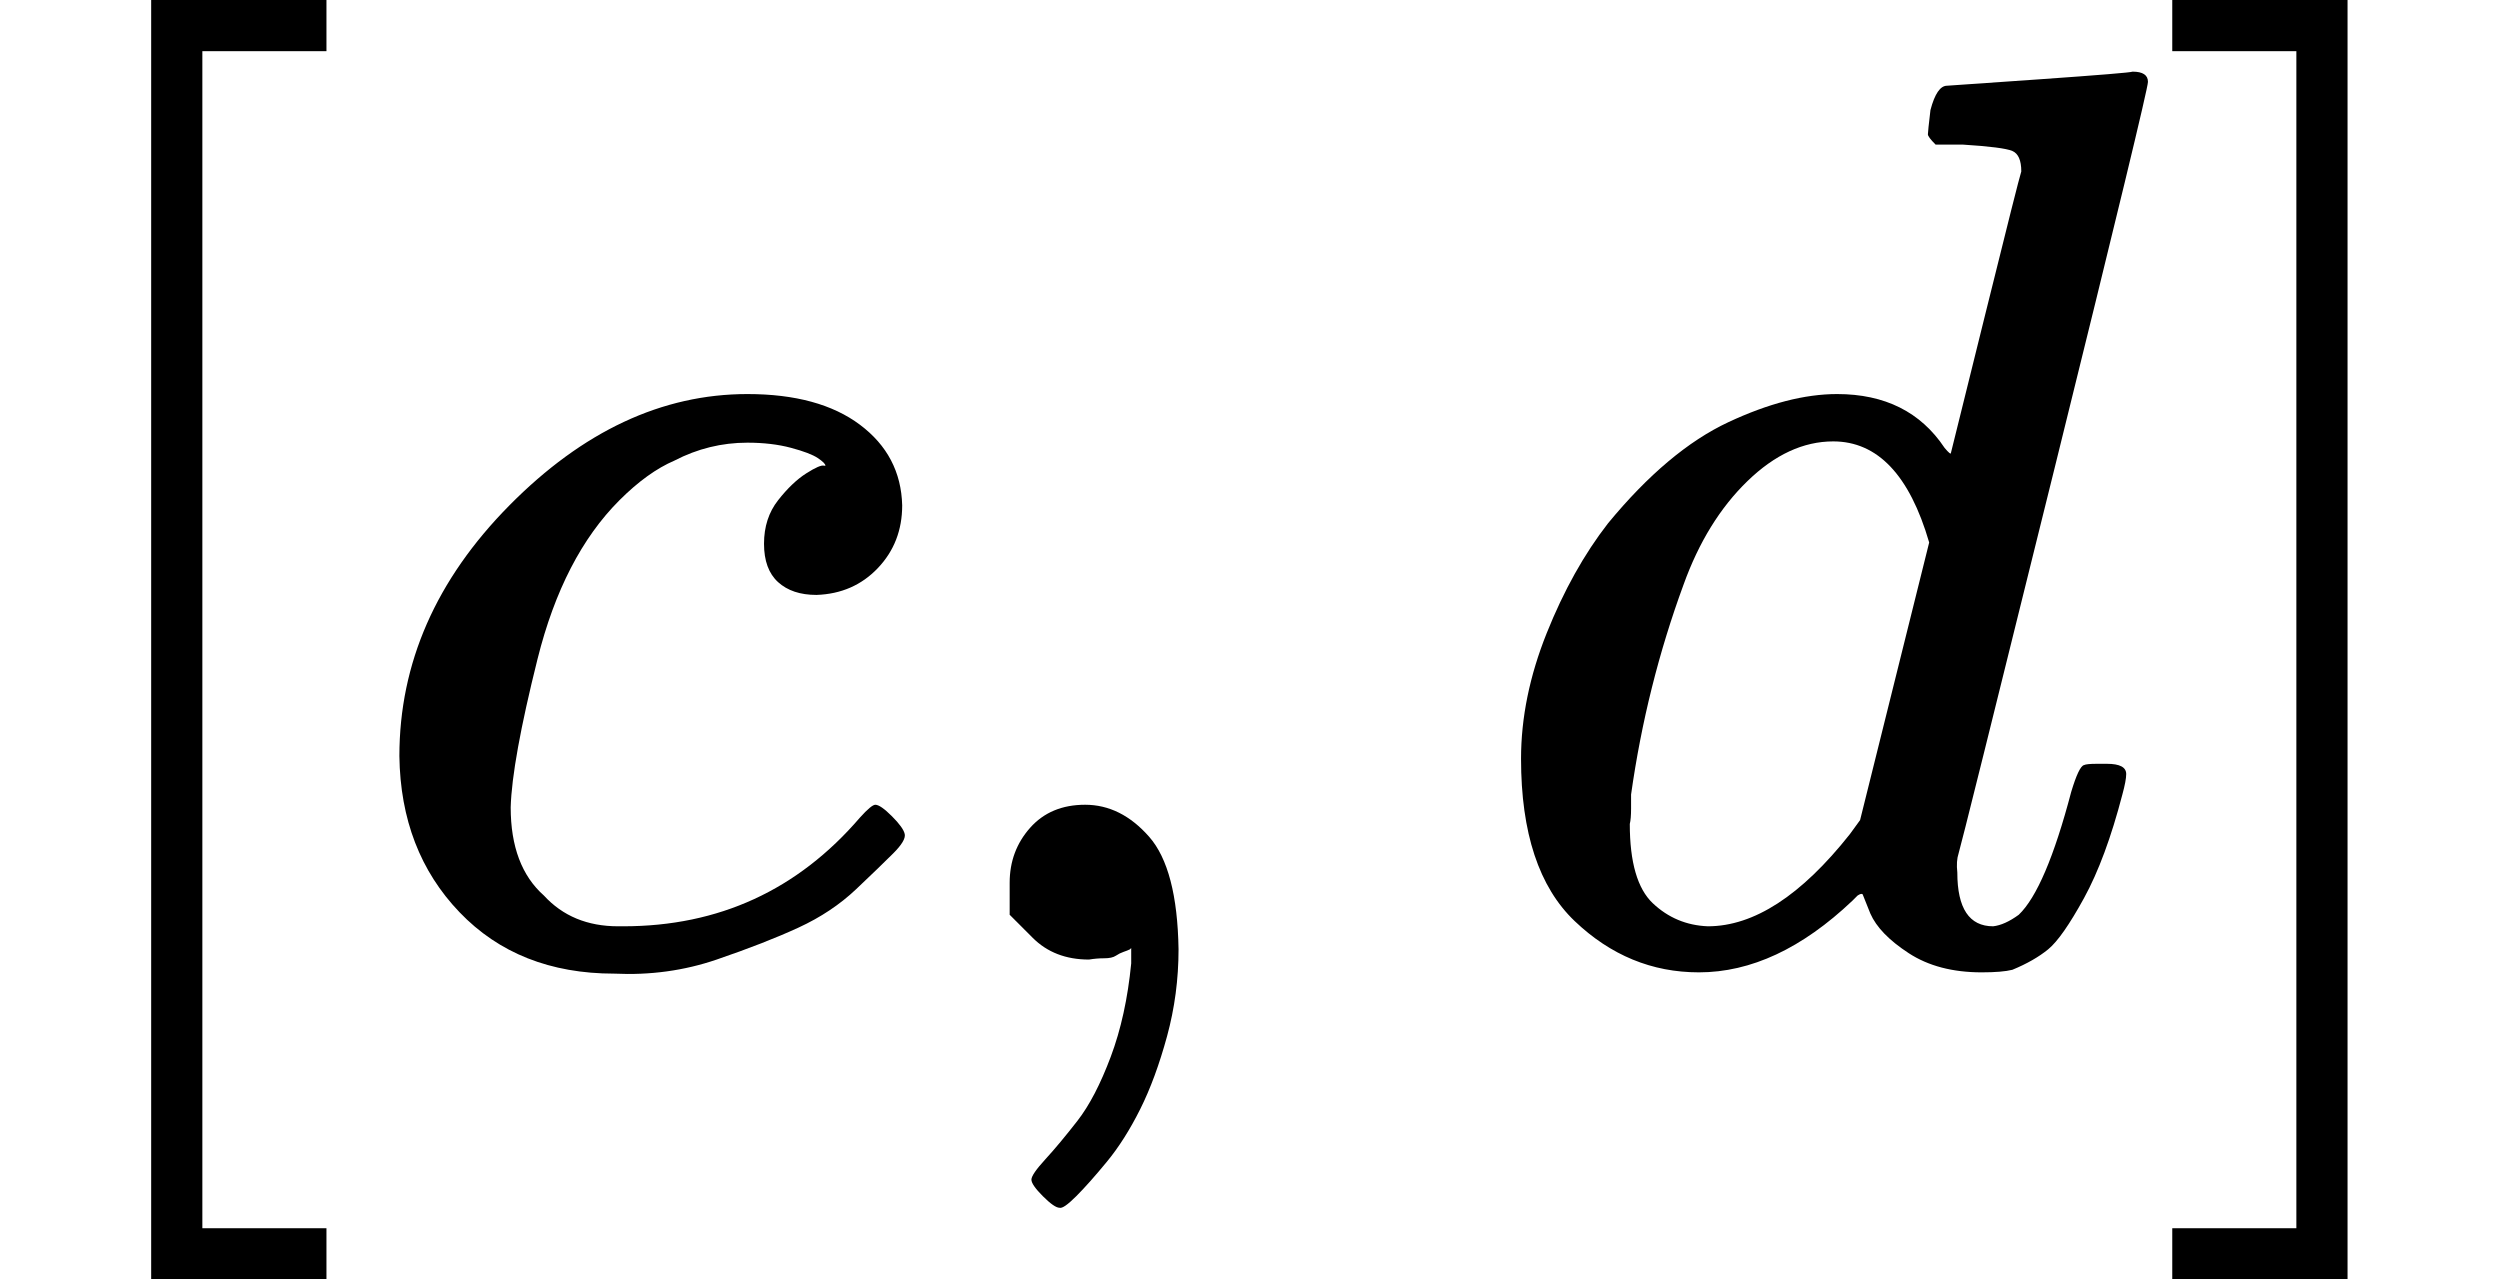
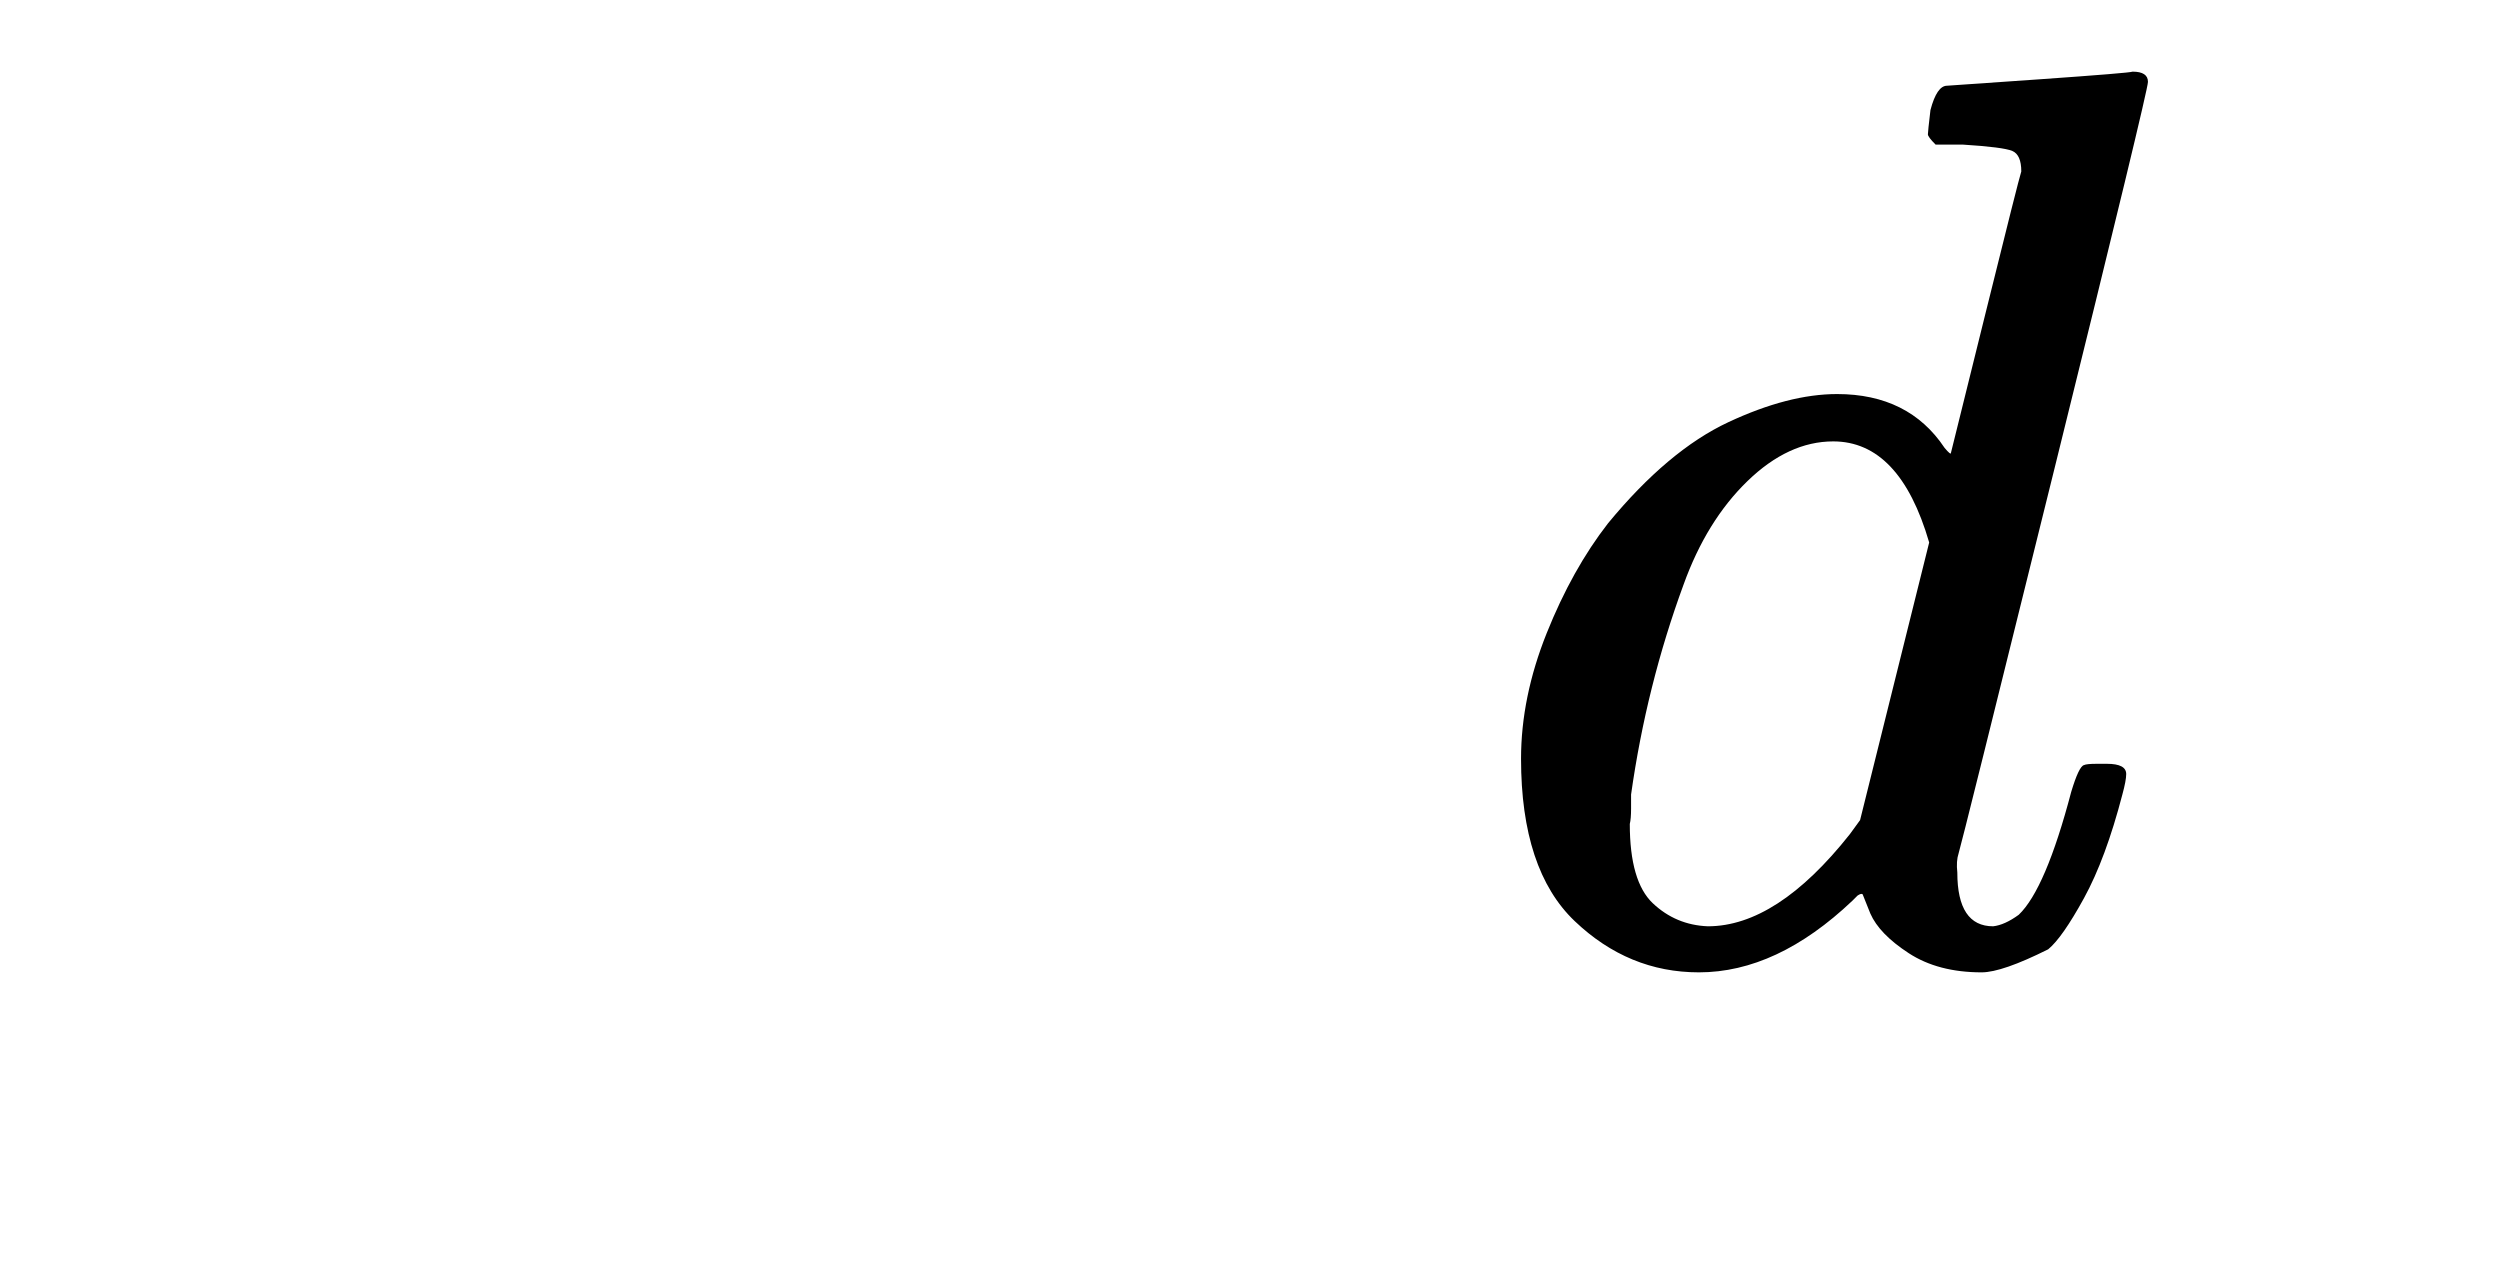
<svg xmlns="http://www.w3.org/2000/svg" xmlns:xlink="http://www.w3.org/1999/xlink" style="vertical-align: -0.566ex;" width="4.42ex" height="2.262ex" role="img" focusable="false" viewBox="0 -750 1953.7 1000">
  <defs>
-     <path id="MJX-19-TEX-N-5B" d="M118 -250V750H255V710H158V-210H255V-250H118Z" />
-     <path id="MJX-19-TEX-I-1D450" d="M34 159Q34 268 120 355T306 442Q362 442 394 418T427 355Q427 326 408 306T360 285Q341 285 330 295T319 325T330 359T352 380T366 386H367Q367 388 361 392T340 400T306 404Q276 404 249 390Q228 381 206 359Q162 315 142 235T121 119Q121 73 147 50Q169 26 205 26H209Q321 26 394 111Q403 121 406 121Q410 121 419 112T429 98T420 83T391 55T346 25T282 0T202 -11Q127 -11 81 37T34 159Z" />
-     <path id="MJX-19-TEX-N-2C" d="M78 35T78 60T94 103T137 121Q165 121 187 96T210 8Q210 -27 201 -60T180 -117T154 -158T130 -185T117 -194Q113 -194 104 -185T95 -172Q95 -168 106 -156T131 -126T157 -76T173 -3V9L172 8Q170 7 167 6T161 3T152 1T140 0Q113 0 96 17Z" />
-     <path id="MJX-19-TEX-I-1D451" d="M366 683Q367 683 438 688T511 694Q523 694 523 686Q523 679 450 384T375 83T374 68Q374 26 402 26Q411 27 422 35Q443 55 463 131Q469 151 473 152Q475 153 483 153H487H491Q506 153 506 145Q506 140 503 129Q490 79 473 48T445 8T417 -8Q409 -10 393 -10Q359 -10 336 5T306 36L300 51Q299 52 296 50Q294 48 292 46Q233 -10 172 -10Q117 -10 75 30T33 157Q33 205 53 255T101 341Q148 398 195 420T280 442Q336 442 364 400Q369 394 369 396Q370 400 396 505T424 616Q424 629 417 632T378 637H357Q351 643 351 645T353 664Q358 683 366 683ZM352 326Q329 405 277 405Q242 405 210 374T160 293Q131 214 119 129Q119 126 119 118T118 106Q118 61 136 44T179 26Q233 26 290 98L298 109L352 326Z" />
-     <path id="MJX-19-TEX-N-5D" d="M22 710V750H159V-250H22V-210H119V710H22Z" />
+     <path id="MJX-19-TEX-I-1D451" d="M366 683Q367 683 438 688T511 694Q523 694 523 686Q523 679 450 384T375 83T374 68Q374 26 402 26Q411 27 422 35Q443 55 463 131Q469 151 473 152Q475 153 483 153H487H491Q506 153 506 145Q506 140 503 129Q490 79 473 48T445 8Q409 -10 393 -10Q359 -10 336 5T306 36L300 51Q299 52 296 50Q294 48 292 46Q233 -10 172 -10Q117 -10 75 30T33 157Q33 205 53 255T101 341Q148 398 195 420T280 442Q336 442 364 400Q369 394 369 396Q370 400 396 505T424 616Q424 629 417 632T378 637H357Q351 643 351 645T353 664Q358 683 366 683ZM352 326Q329 405 277 405Q242 405 210 374T160 293Q131 214 119 129Q119 126 119 118T118 106Q118 61 136 44T179 26Q233 26 290 98L298 109L352 326Z" />
  </defs>
  <g stroke="currentColor" fill="currentColor" stroke-width="0" transform="scale(1,-1)">
    <g data-mml-node="math">
      <g data-mml-node="mo">
        <use data-c="5B" xlink:href="#MJX-19-TEX-N-5B" />
      </g>
      <g data-mml-node="mi" transform="translate(278,0)">
        <use data-c="1D450" xlink:href="#MJX-19-TEX-I-1D450" />
      </g>
      <g data-mml-node="mo" transform="translate(711,0)">
        <use data-c="2C" xlink:href="#MJX-19-TEX-N-2C" />
      </g>
      <g data-mml-node="mi" transform="translate(1155.7,0)">
        <use data-c="1D451" xlink:href="#MJX-19-TEX-I-1D451" />
      </g>
      <g data-mml-node="mo" transform="translate(1675.7,0)">
        <use data-c="5D" xlink:href="#MJX-19-TEX-N-5D" />
      </g>
    </g>
  </g>
</svg>